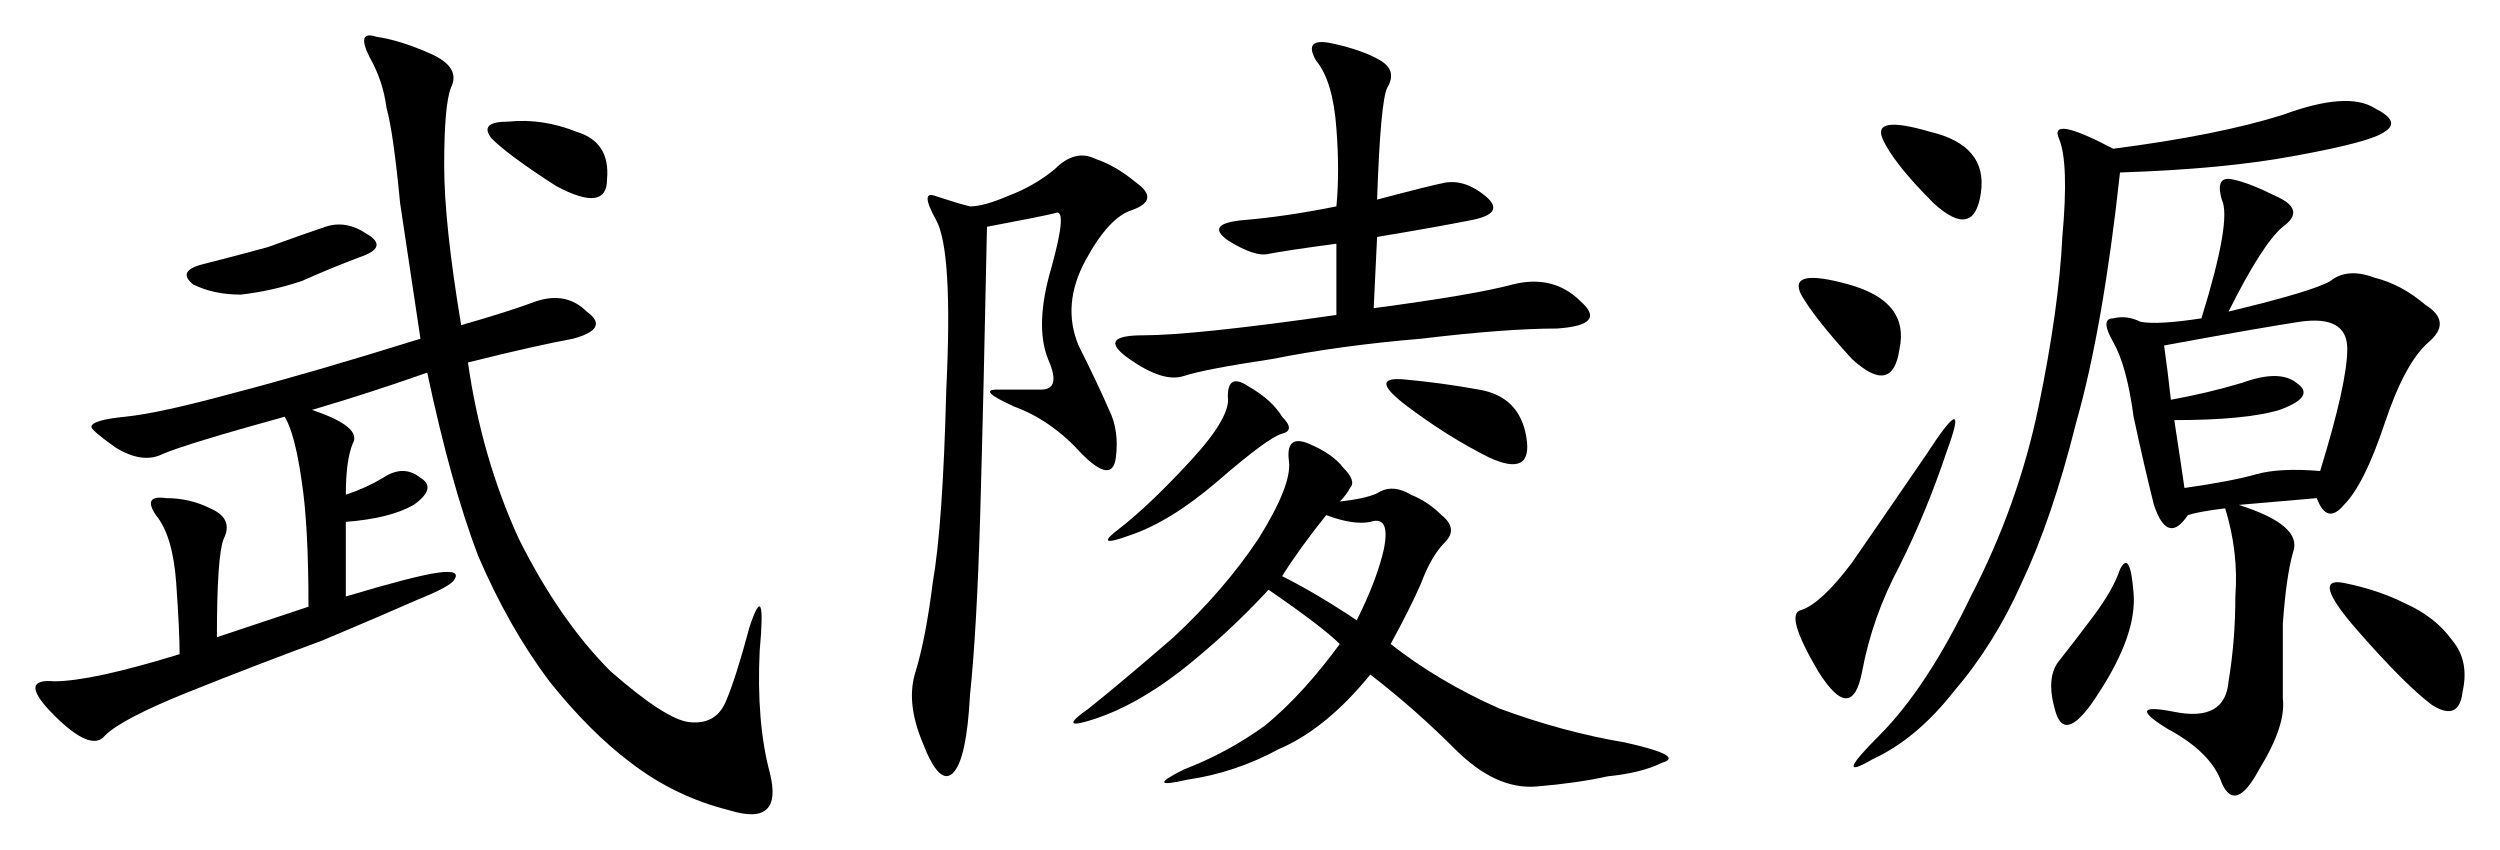
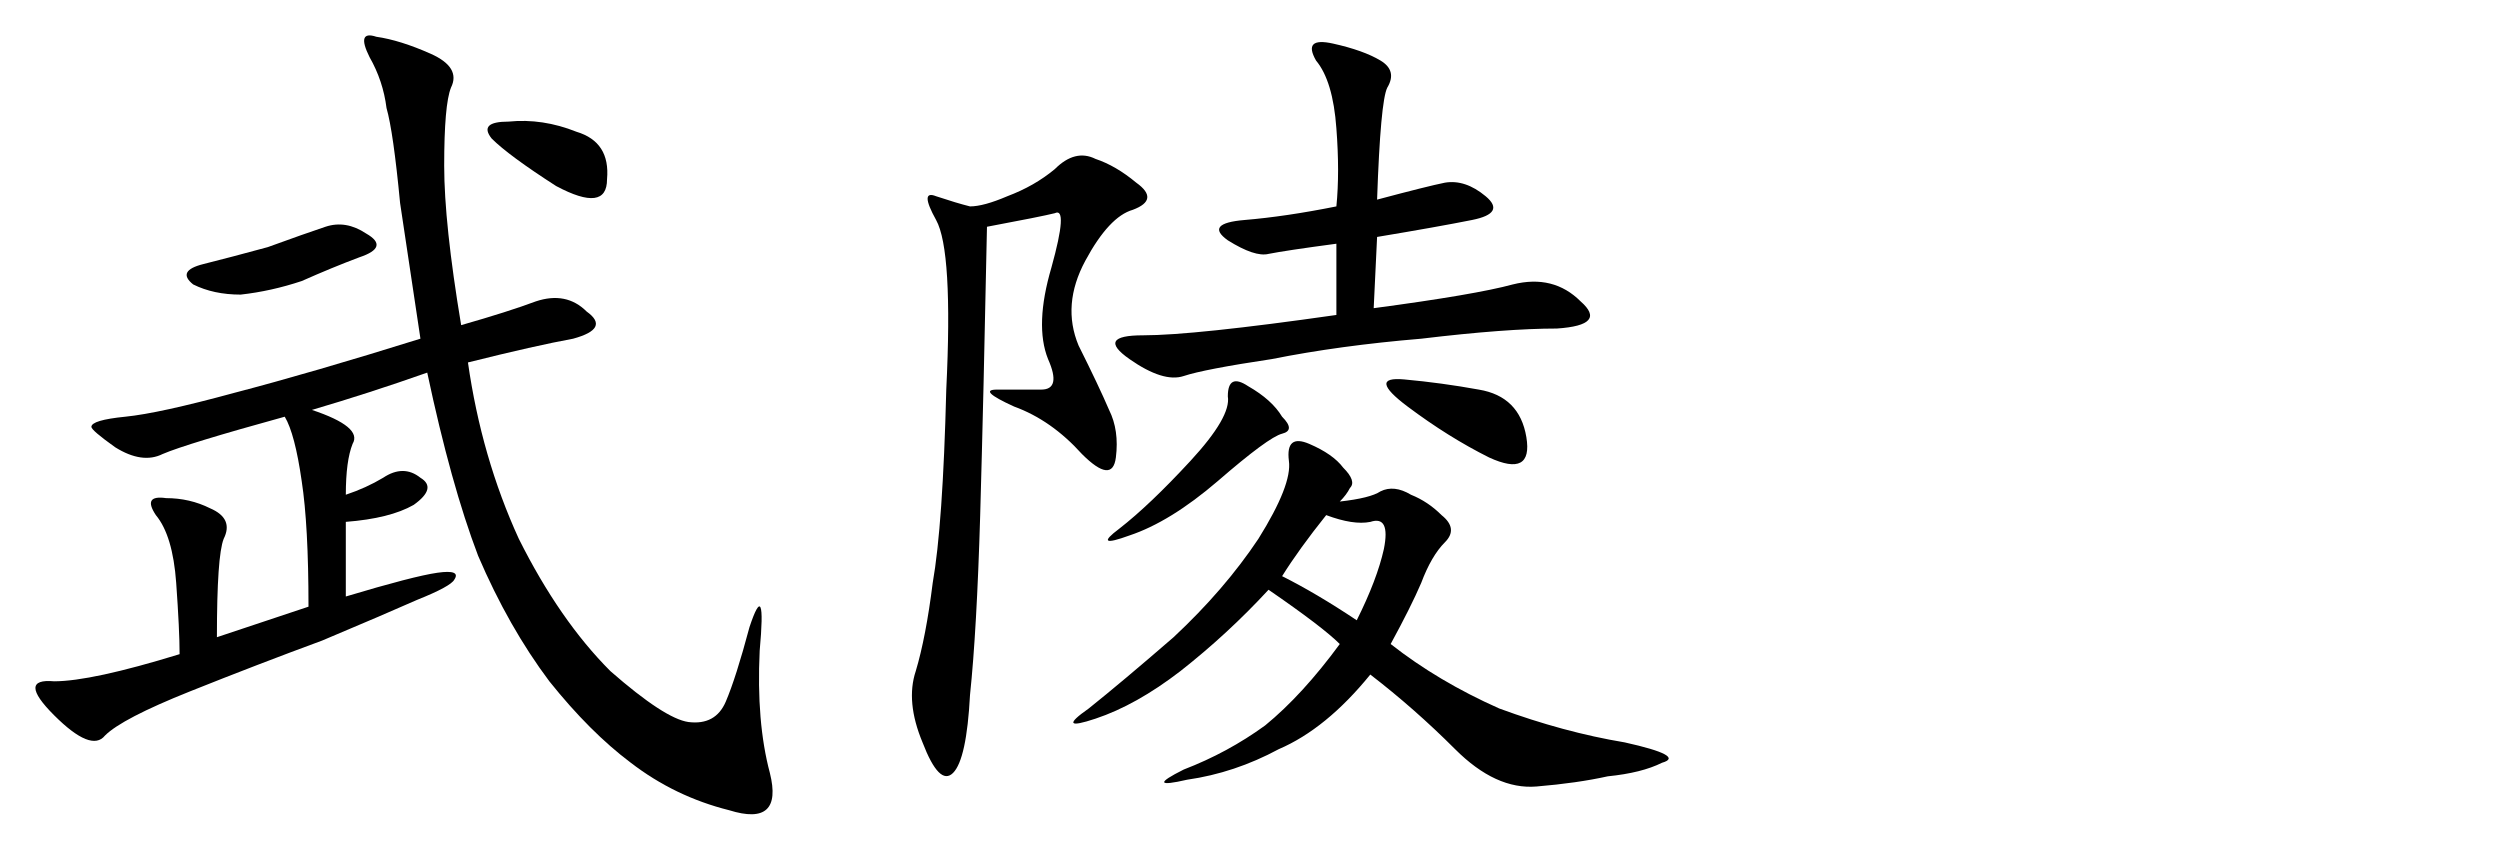
<svg xmlns="http://www.w3.org/2000/svg" version="1.1" id="svg2" viewBox="0 0 749.989 254.909" height="71.941mm" width="211.664mm">
  <defs id="defs4" />
  <g transform="translate(-4.297,-431.342)" id="layer1">
    <g id="text3494" style="font-style:normal;font-variant:normal;font-weight:normal;font-stretch:normal;font-size:260.525px;line-height:125%;font-family:KaiTi;-inkscape-font-specification:'KaiTi, Normal';text-align:start;letter-spacing:0px;word-spacing:0px;writing-mode:lr-tb;text-anchor:start;fill:#000000;fill-opacity:1;stroke:none;stroke-width:1px;stroke-linecap:butt;stroke-linejoin:miter;stroke-opacity:1">
      <path id="path3503" style="" d="m 142.645,528.882 q 14.247,-4.071 22.389,-7.124 9.159,-3.053 15.265,3.053 7.124,5.088 -4.071,8.141 -11.194,2.035 -31.548,7.124 4.071,28.495 15.265,52.919 12.212,24.424 27.477,39.689 16.283,14.247 23.407,15.265 8.141,1.018 11.194,-6.106 3.053,-7.124 7.124,-22.389 5.088,-15.265 3.053,7.124 -1.018,21.371 3.053,36.636 4.071,16.283 -12.212,11.194 -16.283,-4.071 -29.513,-14.247 -12.212,-9.159 -24.424,-24.424 -12.212,-16.283 -21.371,-37.654 -8.141,-21.371 -15.265,-54.955 -17.3,6.106 -34.601,11.194 15.265,5.088 12.212,10.177 -2.035,5.088 -2.035,15.265 6.106,-2.035 11.194,-5.088 6.106,-4.071 11.194,0 5.088,3.053 -2.035,8.141 -7.124,4.071 -20.354,5.088 l 0,22.389 q 20.354,-6.106 27.477,-7.124 7.124,-1.018 5.088,2.035 -1.018,2.035 -11.194,6.106 -9.159,4.071 -28.495,12.212 -19.336,7.124 -39.689,15.265 -20.354,8.141 -25.442,13.23 -4.071,5.088 -15.265,-6.106 -11.194,-11.194 0,-10.177 11.194,0 37.654,-8.141 0,-7.124 -1.018,-21.371 -1.018,-14.247 -6.106,-20.354 -4.071,-6.106 3.053,-5.088 7.124,0 13.23,3.053 7.124,3.053 4.071,9.159 -2.035,5.088 -2.035,29.513 l 27.477,-9.159 q 0,-24.424 -2.035,-37.654 -2.035,-14.247 -5.088,-19.336 -29.513,8.141 -36.636,11.194 -6.106,3.053 -14.247,-2.035 -7.124,-5.088 -7.124,-6.106 0,-2.035 10.177,-3.053 10.177,-1.018 32.566,-7.124 23.407,-6.106 55.972,-16.283 -3.053,-20.354 -6.106,-40.707 -2.035,-21.371 -4.071,-28.495 -1.018,-8.141 -5.088,-15.265 -4.071,-8.141 2.035,-6.106 7.124,1.018 16.283,5.088 9.159,4.071 6.106,10.177 -2.035,5.088 -2.035,23.407 0,17.3 5.088,47.831 z M 84.637,505.475 q 11.194,-4.071 17.3,-6.106 6.106,-2.035 12.212,2.035 7.124,4.071 -2.035,7.124 -8.141,3.053 -17.3,7.124 -9.159,3.053 -18.318,4.071 -8.141,0 -14.247,-3.053 -5.088,-4.071 3.053,-6.106 8.141,-2.035 19.336,-5.088 z m 86.502,-18.318 q -14.247,-9.159 -19.336,-14.247 -4.071,-5.088 5.088,-5.088 10.177,-1.018 20.354,3.053 10.177,3.053 9.159,14.247 0,10.177 -15.265,2.035 z" />
      <path id="path3505" style="" d="m 406.223,581.801 q 9.159,-1.018 12.212,-3.053 4.071,-2.035 9.159,1.018 5.088,2.035 9.159,6.106 5.088,4.071 1.018,8.141 -4.071,4.071 -7.124,12.212 -3.053,7.124 -9.159,18.318 14.247,11.194 32.566,19.336 19.336,7.124 37.654,10.177 18.318,4.071 11.194,6.106 -6.106,3.053 -16.283,4.071 -9.159,2.035 -21.371,3.053 -12.212,1.018 -24.424,-11.194 -12.212,-12.212 -25.442,-22.389 -13.23,16.283 -27.477,22.389 -13.23,7.124 -27.477,9.159 -13.23,3.053 -1.018,-3.053 13.23,-5.088 24.424,-13.23 11.194,-9.159 22.389,-24.424 -5.088,-5.088 -21.371,-16.283 -12.212,13.23 -26.46,24.424 -13.23,10.177 -25.442,14.247 -12.212,4.071 -2.035,-3.053 10.177,-8.141 25.442,-21.371 15.265,-14.247 25.442,-29.513 10.177,-16.283 9.159,-23.407 -1.018,-8.141 6.106,-5.088 7.124,3.053 10.177,7.124 4.071,4.071 2.035,6.106 -1.018,2.035 -3.053,4.071 z m -105.838,-82.432 q -1.018,50.884 -2.035,86.503 -1.018,34.601 -3.053,53.937 -1.018,19.336 -5.088,23.407 -4.071,4.071 -9.159,-9.159 -5.088,-12.212 -2.035,-21.371 3.053,-10.177 5.088,-26.46 3.053,-17.3 4.071,-58.008 2.035,-41.725 -3.053,-50.884 -5.088,-9.159 0,-7.124 6.106,2.035 10.177,3.053 4.071,0 11.194,-3.053 8.141,-3.053 14.247,-8.141 6.106,-6.106 12.212,-3.053 6.106,2.035 12.212,7.124 7.124,5.088 -1.018,8.141 -7.124,2.035 -14.247,15.265 -7.124,13.23 -2.035,25.442 6.106,12.212 9.159,19.336 3.053,6.106 2.035,14.247 -1.018,8.141 -10.177,-1.018 -9.159,-10.177 -20.354,-14.247 -11.194,-5.088 -5.088,-5.088 l 13.23,0 q 6.106,0 2.035,-9.159 -4.071,-10.177 1.018,-27.477 5.088,-18.318 1.018,-16.283 -4.071,1.018 -20.354,4.071 z m 117.033,-8.141 q 15.265,-4.071 20.354,-5.088 6.106,-1.018 12.212,4.071 6.106,5.088 -4.071,7.124 -10.177,2.035 -28.495,5.088 l -1.018,21.371 q 30.53,-4.071 41.725,-7.124 12.212,-3.053 20.354,5.088 8.141,7.124 -7.124,8.141 -15.265,0 -40.707,3.053 -24.424,2.035 -44.778,6.106 -20.354,3.053 -26.46,5.088 -6.106,2.035 -16.283,-5.088 -10.177,-7.124 4.071,-7.124 15.265,0 58.008,-6.106 l 0,-21.371 q -15.265,2.035 -20.354,3.053 -4.071,1.018 -12.212,-4.071 -7.124,-5.088 5.088,-6.106 12.212,-1.018 27.477,-4.071 1.018,-10.177 0,-23.407 -1.018,-14.247 -6.106,-20.354 -4.071,-7.124 5.088,-5.088 9.159,2.035 14.247,5.088 5.088,3.053 2.035,8.141 -2.035,4.071 -3.053,33.583 z m -44.778,59.025 q 0,-7.124 6.106,-3.053 7.124,4.071 10.177,9.159 4.071,4.071 0,5.088 -4.071,1.018 -19.336,14.247 -14.247,12.212 -26.46,16.283 -11.194,4.071 -3.053,-2.035 9.159,-7.124 21.371,-20.354 12.212,-13.23 11.194,-19.336 z m 16.283,53.937 q 10.177,5.088 22.389,13.23 6.106,-12.212 8.141,-21.371 2.035,-10.177 -4.071,-8.141 -5.088,1.018 -13.23,-2.035 -8.141,10.177 -13.23,18.318 z m 59.025,-55.972 q 12.212,2.035 14.247,14.247 2.035,12.212 -11.194,6.106 -12.212,-6.106 -24.424,-15.265 -12.212,-9.159 -1.018,-8.141 11.194,1.018 22.389,3.053 z" />
-       <path id="path3507" style="" d="m 672.854,524.811 q 25.442,-6.106 30.53,-9.159 5.088,-4.071 13.23,-1.018 8.141,2.035 15.265,8.141 8.141,5.088 1.018,11.194 -7.124,6.106 -13.23,24.424 -6.106,18.318 -12.212,24.424 -5.088,6.106 -8.141,-2.035 -11.194,1.018 -23.407,2.035 19.336,6.106 16.283,14.247 -2.035,7.124 -3.053,21.371 0,13.23 0,22.389 1.018,8.141 -7.124,21.371 -7.124,13.23 -11.194,4.071 -3.053,-9.159 -16.283,-16.283 -13.23,-8.141 2.035,-5.088 15.265,3.053 16.283,-9.159 2.035,-12.212 2.035,-25.442 1.018,-13.23 -3.053,-26.46 -8.141,1.018 -11.194,2.035 -6.106,9.159 -10.177,-3.053 -3.053,-12.212 -6.106,-26.46 -2.035,-15.265 -6.106,-22.389 -4.071,-7.124 0,-7.124 4.071,-1.018 8.141,1.018 5.088,1.018 18.318,-1.018 9.159,-29.513 6.106,-35.619 -2.035,-7.124 3.053,-6.106 5.088,1.018 13.23,5.088 9.159,4.071 2.035,9.159 -6.106,5.088 -16.283,25.442 z m -34.601,-48.848 q 31.548,-4.071 50.884,-10.177 19.336,-7.124 27.477,-2.035 8.141,4.071 3.053,7.124 -4.071,3.053 -26.46,7.124 -21.371,4.071 -52.919,5.088 -5.088,46.813 -13.23,75.308 -7.124,28.495 -16.283,47.831 -8.141,18.318 -20.354,32.566 -11.194,14.247 -24.424,20.354 -12.212,7.124 2.035,-7.124 14.247,-14.247 27.477,-41.725 14.247,-27.477 20.354,-56.99 6.106,-29.513 7.124,-50.884 2.035,-22.389 -1.018,-29.513 -3.053,-7.124 16.283,3.053 z M 659.625,577.73 q 14.247,-2.035 21.371,-4.071 7.124,-2.035 19.336,-1.018 8.141,-26.46 8.141,-36.636 0,-10.177 -14.247,-8.141 -13.23,2.035 -40.707,7.124 1.018,7.124 2.035,16.283 11.194,-2.035 21.371,-5.088 11.194,-4.071 16.283,0 6.106,4.071 -5.088,8.141 -10.177,3.053 -31.548,3.053 2.035,13.23 3.053,20.354 z M 588.387,566.536 q -6.106,18.318 -14.247,34.601 -8.141,15.265 -11.194,31.548 -3.053,16.283 -13.23,0 -10.177,-17.3 -5.088,-18.318 6.106,-2.035 15.265,-14.247 9.159,-13.23 22.389,-32.566 13.23,-20.354 6.106,-1.018 z M 725.774,612.331 q 9.159,4.071 14.247,11.194 5.088,6.106 3.053,15.265 -1.018,9.159 -9.159,4.071 -8.141,-6.106 -22.389,-22.389 -14.247,-16.283 -4.071,-14.247 10.177,2.035 18.318,6.106 z m -93.626,4.071 q 6.106,-8.141 8.141,-14.247 3.053,-6.106 4.071,7.124 1.018,12.212 -10.177,29.513 -10.177,16.283 -13.23,6.106 -3.053,-10.177 1.018,-15.265 4.071,-5.088 10.177,-13.23 z M 559.892,539.058 q -11.194,-12.212 -15.265,-19.336 -4.071,-8.141 14.247,-3.053 18.318,5.088 15.265,19.336 -2.035,14.247 -14.247,3.053 z m 24.424,-46.813 q -12.212,-12.212 -15.265,-19.336 -3.053,-7.124 14.247,-2.035 17.3,4.071 15.265,18.318 -2.035,14.247 -14.247,3.053 z" />
    </g>
  </g>
</svg>